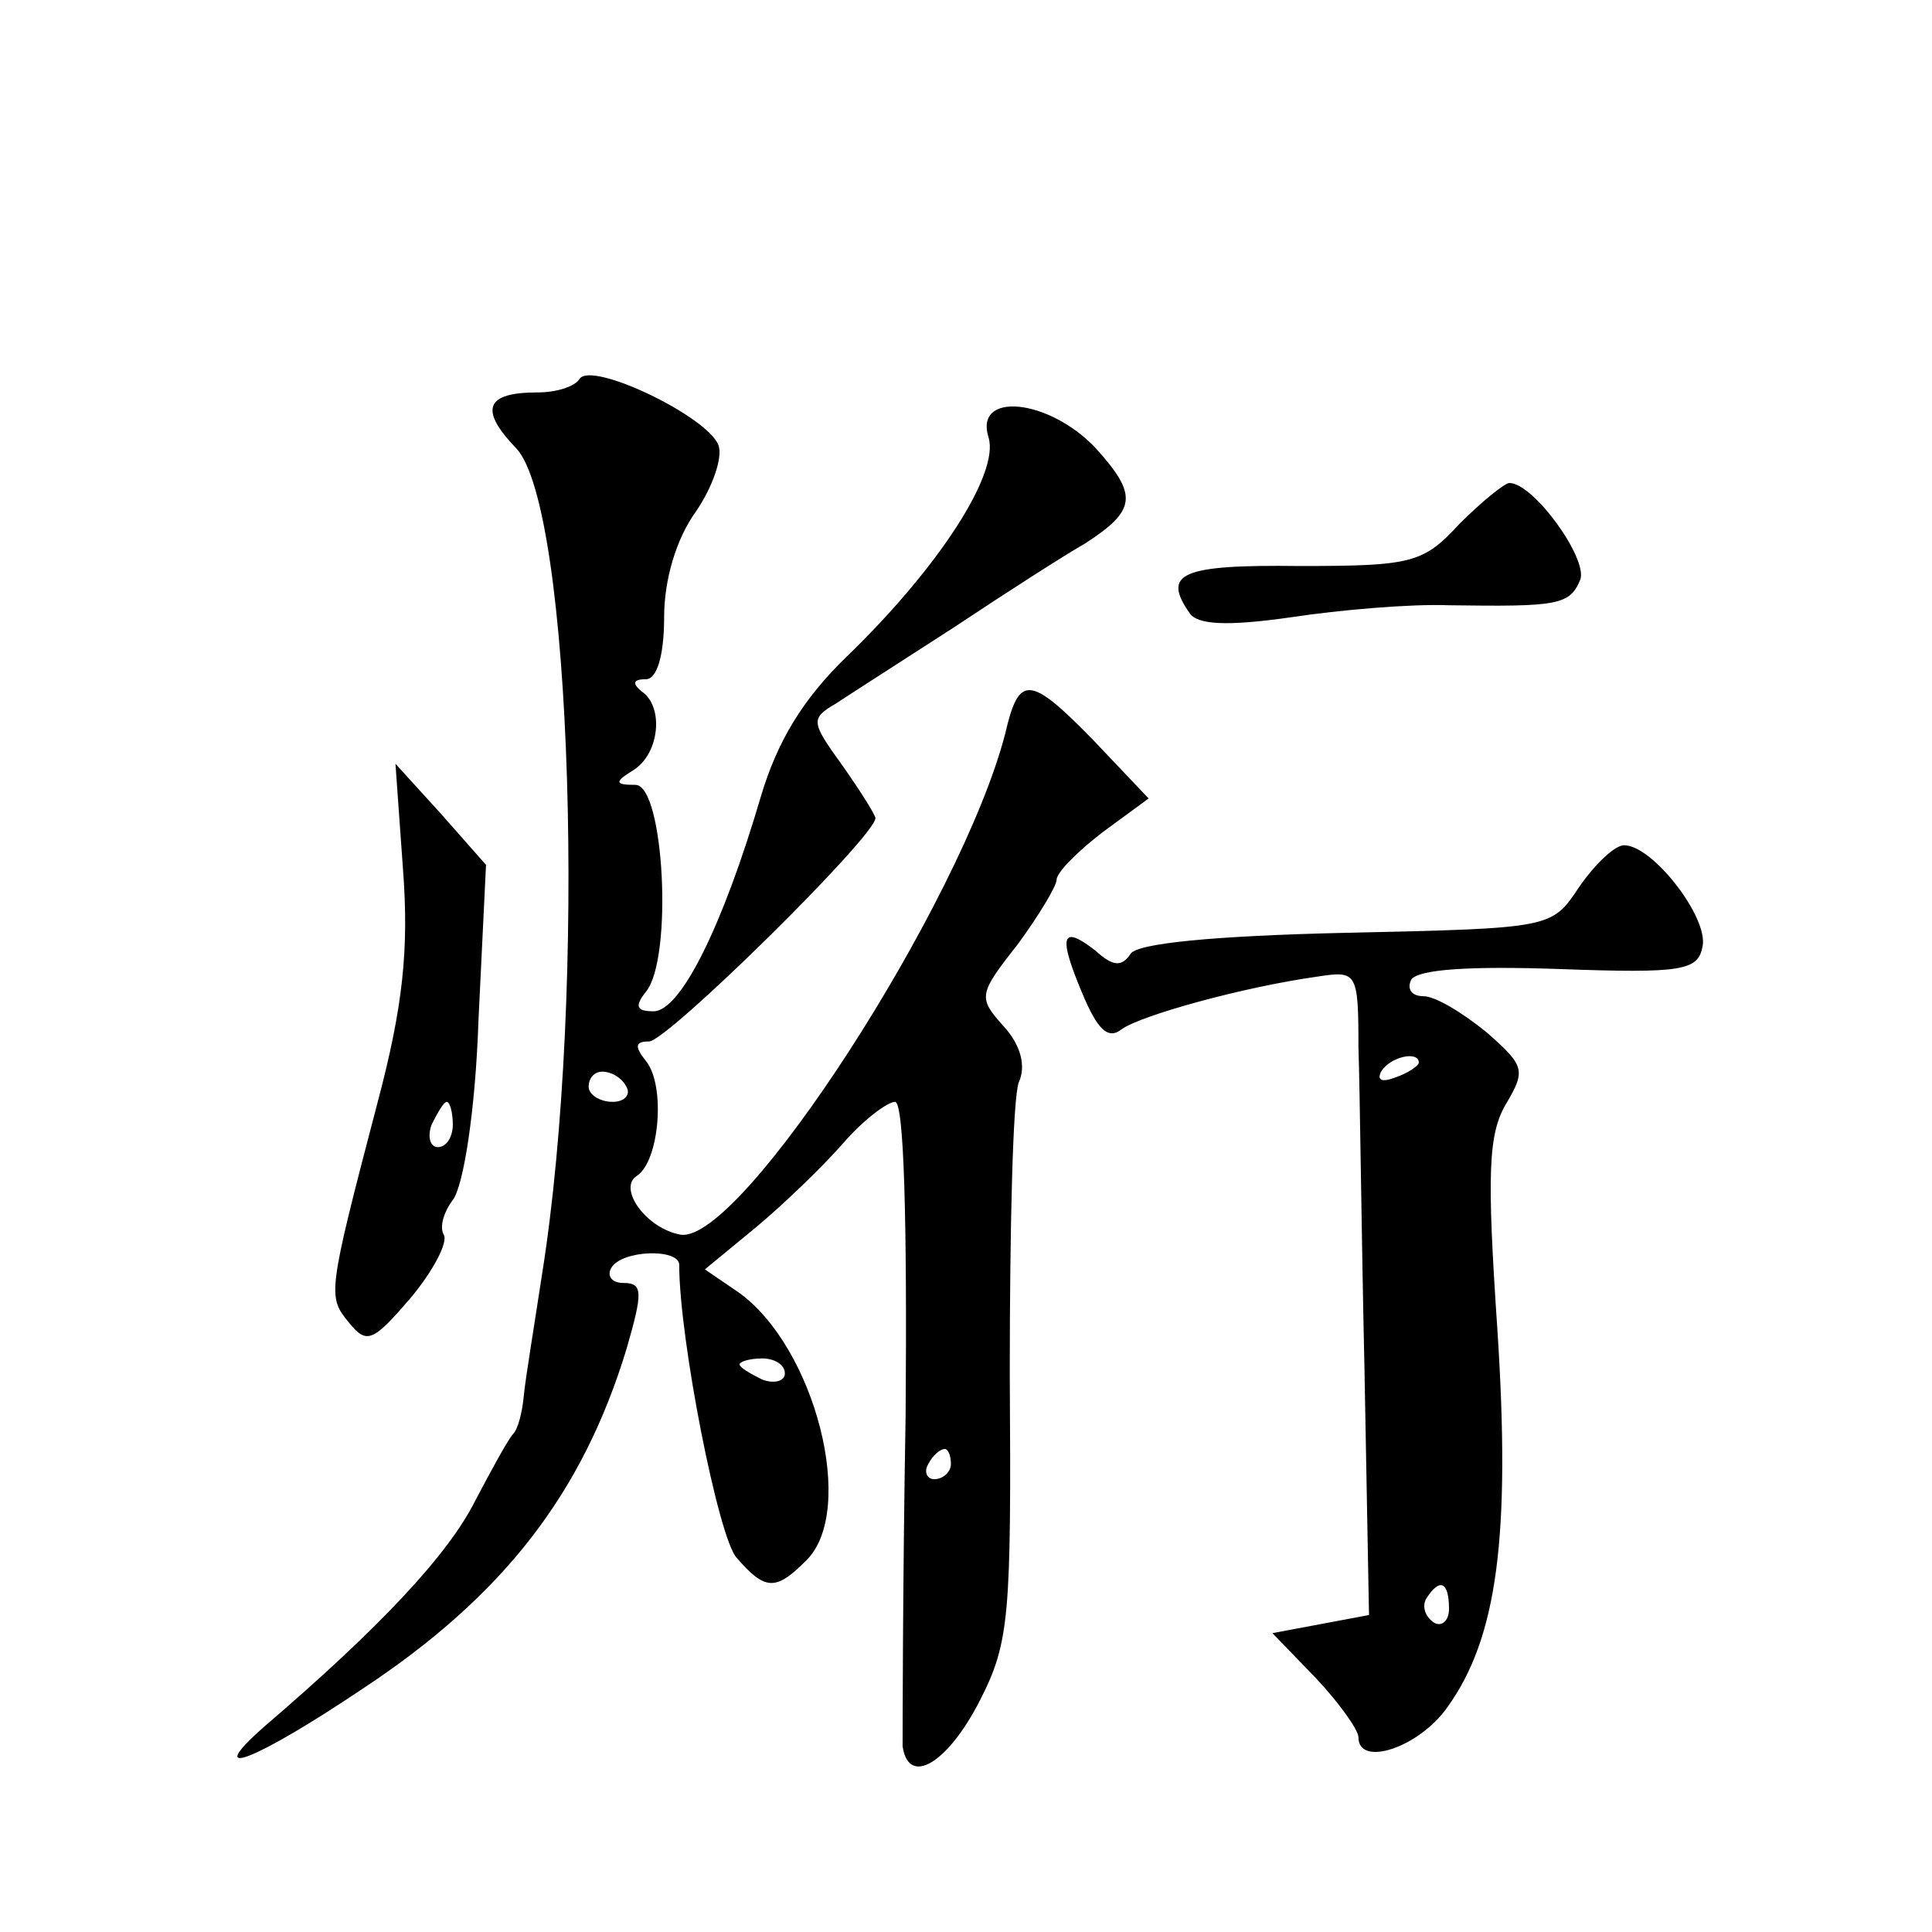
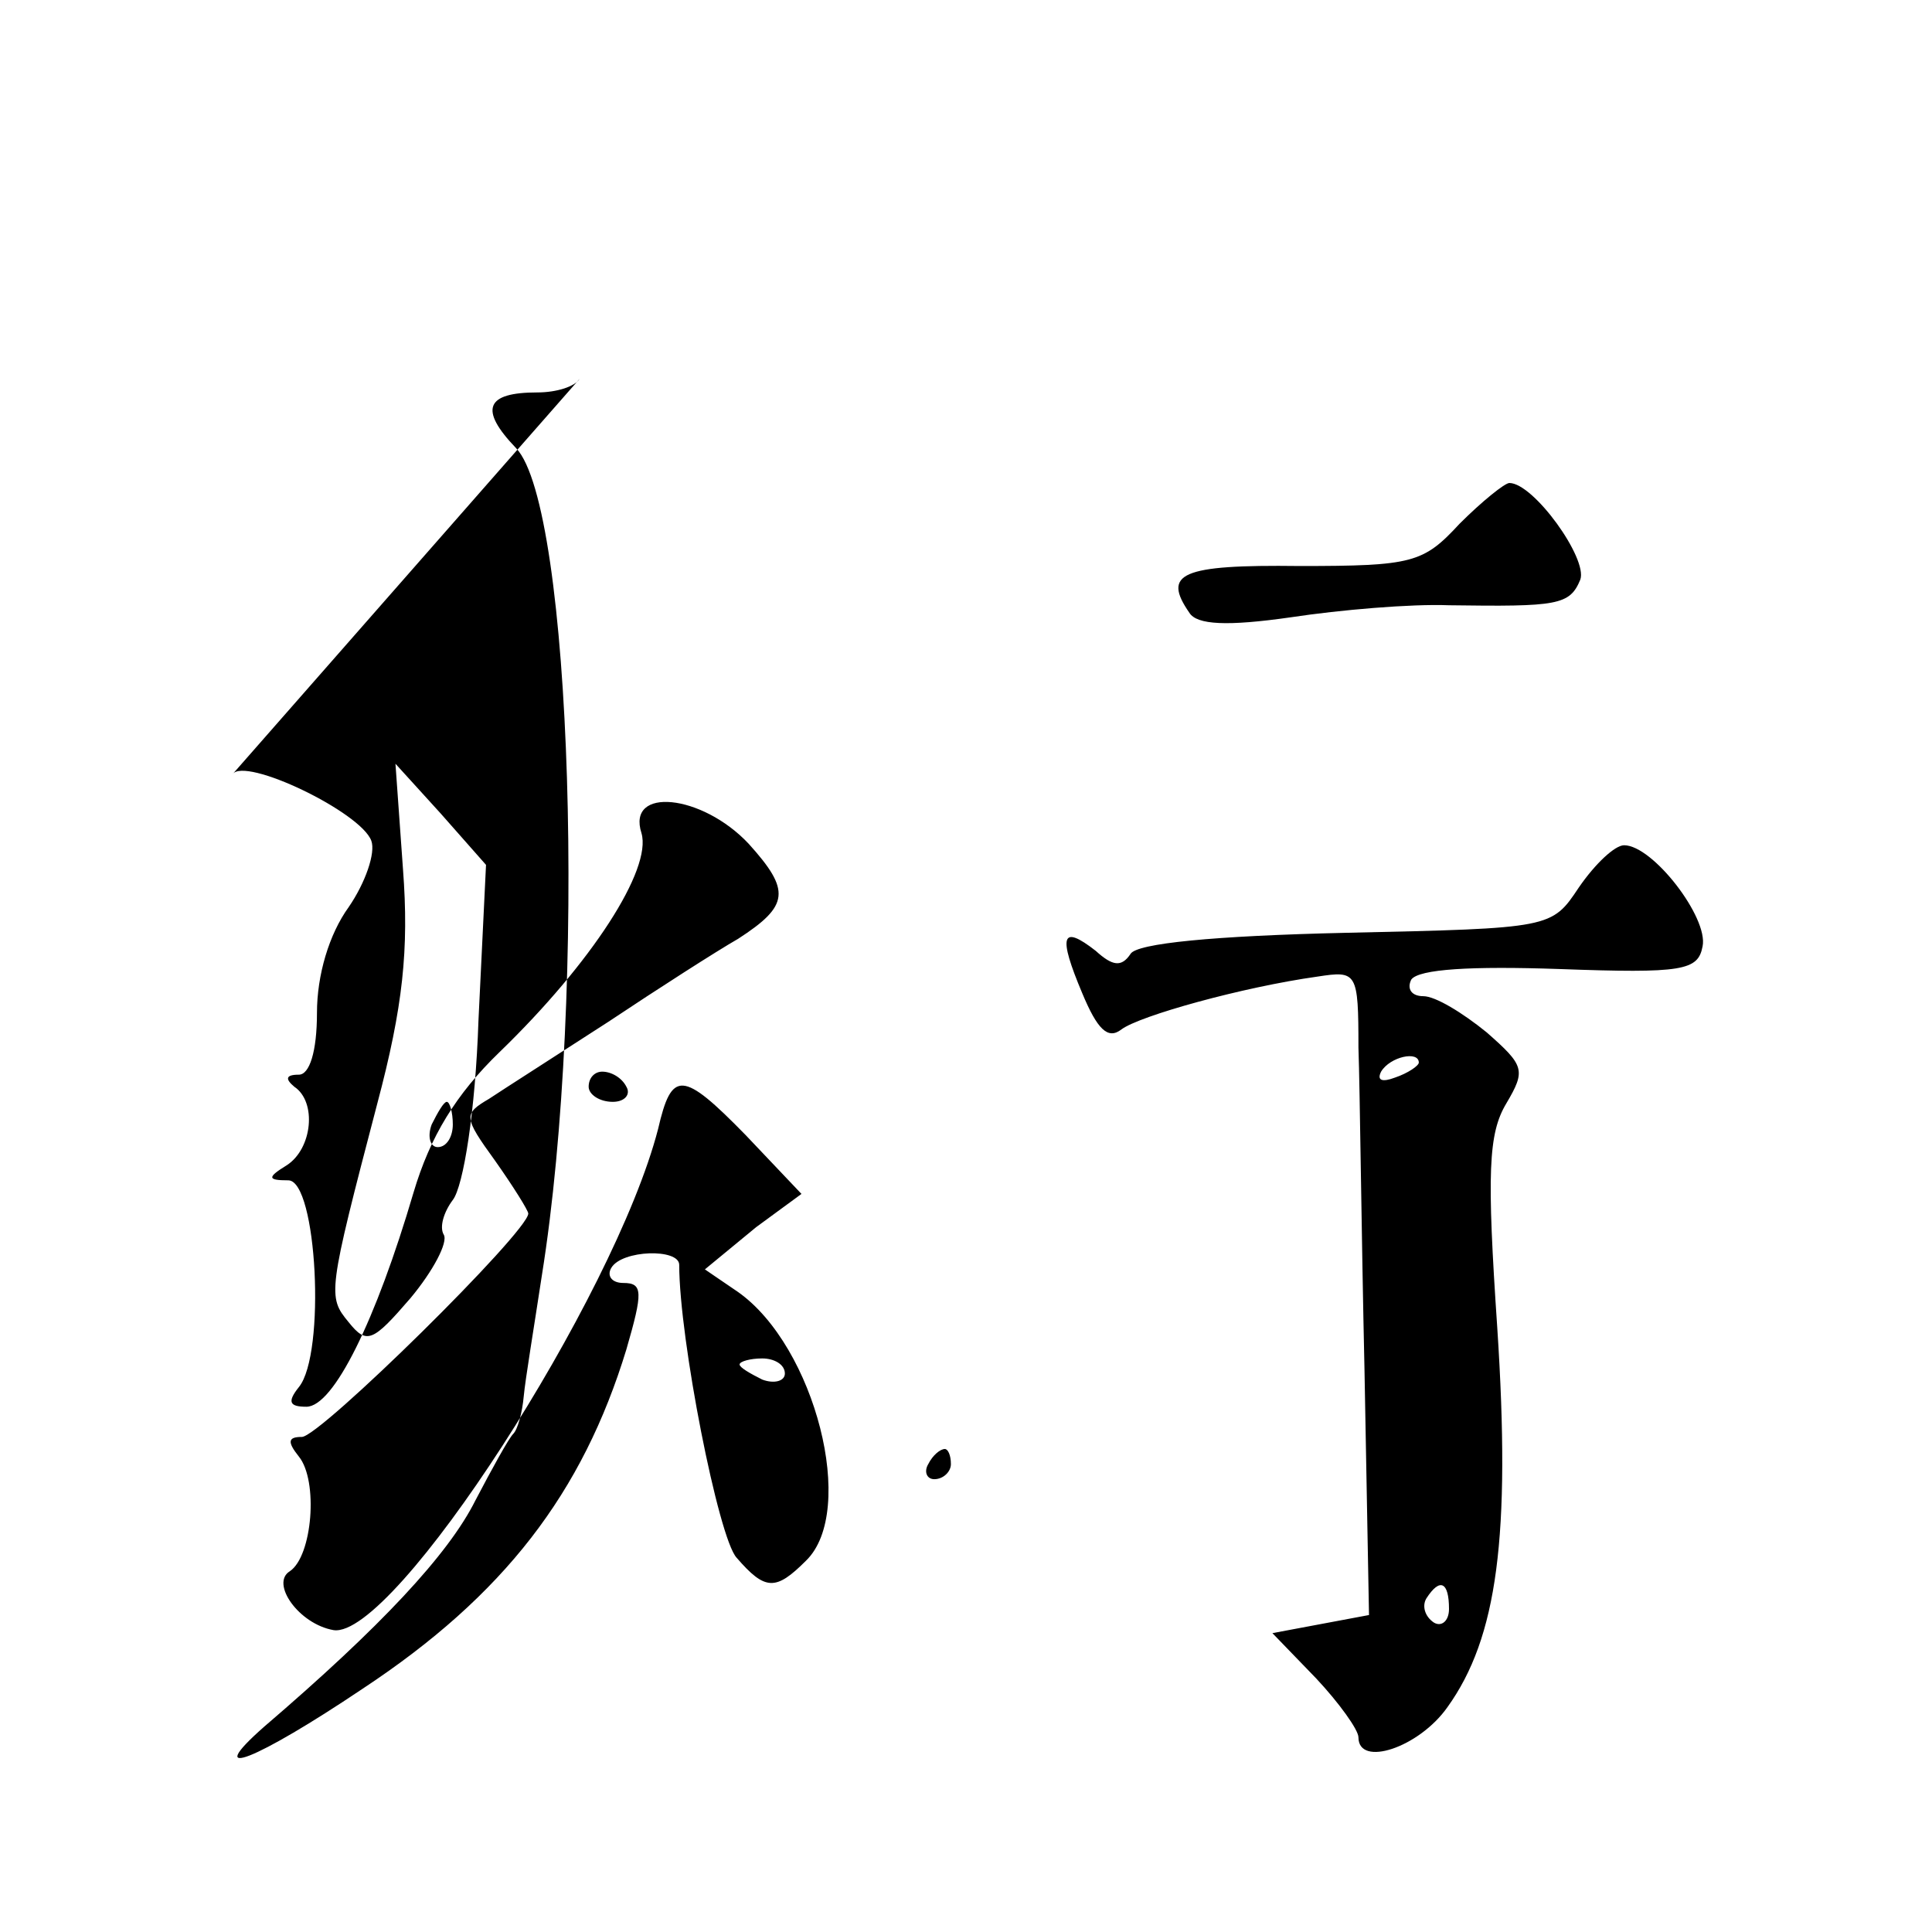
<svg xmlns="http://www.w3.org/2000/svg" version="1.0" width="128pt" height="128pt" viewBox="0 0 128 128" preserveAspectRatio="xMidYMid meet">
  <g transform="translate(0,128) scale(0.1,-0.1)" fill="#0" stroke="none">
-     <path d="M384 1029 c-3 -5 -15 -9 -28 -9 -34 0 -39 -11 -14 -37 37 -39 47 -361 17 -548 -5 -33 -11 -69 -12 -80 -1 -11 -4 -22 -7 -25 -3 -3 -14 -23 -25 -44 -18 -36 -63 -84 -140 -150 -42 -37 -5 -22 65 25 94 62 146 130 175 225 11 38 11 44 -2 44 -8 0 -11 5 -8 10 7 12 45 13 45 2 0 -49 26 -181 38 -194 19 -22 26 -22 46 -2 34 33 6 142 -45 178 l-22 15 34 28 c18 15 44 40 58 56 13 15 29 27 34 27 6 0 8 -80 7 -207 -2 -115 -2 -214 -2 -220 4 -27 30 -11 51 30 20 39 21 56 20 217 0 96 2 183 6 193 5 11 1 25 -10 37 -17 19 -17 21 9 54 14 19 26 39 26 43 0 5 14 19 31 32 l30 22 -37 39 c-42 43 -49 43 -58 4 -29 -112 -175 -338 -215 -332 -23 4 -42 31 -29 39 15 10 19 60 6 76 -8 10 -7 13 2 13 12 0 150 136 150 148 0 2 -10 18 -22 35 -21 29 -21 31 -4 41 9 6 45 29 79 51 33 22 72 47 86 55 34 22 35 32 7 63 -31 33 -81 38 -71 7 7 -24 -33 -86 -94 -145 -29 -28 -46 -56 -57 -93 -25 -85 -53 -142 -71 -142 -11 0 -13 3 -5 13 18 22 12 137 -7 137 -14 0 -14 2 -1 10 17 11 20 42 5 52 -6 5 -6 8 3 8 7 0 12 15 12 41 0 25 8 52 21 70 11 16 18 36 15 44 -7 19 -84 56 -92 44z m31 -469 c3 -5 -1 -10 -9 -10 -9 0 -16 5 -16 10 0 6 4 10 9 10 6 0 13 -4 16 -10z m105 -190 c0 -5 -7 -7 -15 -4 -8 4 -15 8 -15 10 0 2 7 4 15 4 8 0 15 -4 15 -10z m110 -60 c0 -5 -5 -10 -11 -10 -5 0 -7 5 -4 10 3 6 8 10 11 10 2 0 4 -4 4 -10z M967 933 c-24 -26 -31 -28 -106 -28 -79 1 -91 -5 -73 -31 5 -8 25 -9 67 -3 33 5 80 9 105 8 72 -1 80 0 87 17 5 14 -31 64 -47 64 -3 0 -18 -12 -33 -27z M267 704 c4 -53 0 -91 -17 -155 -33 -126 -33 -128 -19 -145 12 -15 16 -13 41 16 15 18 25 37 22 42 -3 5 0 15 6 23 7 9 15 59 17 119 l5 103 -30 34 -30 33 5 -70z m33 -169 c0 -8 -4 -15 -10 -15 -5 0 -7 7 -4 15 4 8 8 15 10 15 2 0 4 -7 4 -15z M1046 692 c-18 -27 -18 -27 -154 -30 -88 -2 -139 -7 -143 -14 -6 -9 -12 -8 -23 2 -23 18 -25 10 -9 -28 10 -24 17 -31 26 -24 12 9 80 28 130 35 26 4 27 3 27 -47 1 -28 2 -124 4 -213 l3 -163 -32 -6 -32 -6 29 -30 c15 -16 28 -34 28 -39 0 -20 40 -7 59 20 33 46 42 113 33 251 -7 103 -6 129 6 149 13 22 12 25 -13 47 -16 13 -34 24 -42 24 -8 0 -11 5 -8 11 5 7 40 9 98 7 82 -3 92 -1 95 15 4 19 -33 67 -52 67 -6 0 -19 -12 -30 -28z m-106 -116 c0 -2 -7 -7 -16 -10 -8 -3 -12 -2 -9 4 6 10 25 14 25 6z m20 -362 c0 -8 -5 -12 -10 -9 -6 4 -8 11 -5 16 9 14 15 11 15 -7z" />
+     <path d="M384 1029 c-3 -5 -15 -9 -28 -9 -34 0 -39 -11 -14 -37 37 -39 47 -361 17 -548 -5 -33 -11 -69 -12 -80 -1 -11 -4 -22 -7 -25 -3 -3 -14 -23 -25 -44 -18 -36 -63 -84 -140 -150 -42 -37 -5 -22 65 25 94 62 146 130 175 225 11 38 11 44 -2 44 -8 0 -11 5 -8 10 7 12 45 13 45 2 0 -49 26 -181 38 -194 19 -22 26 -22 46 -2 34 33 6 142 -45 178 l-22 15 34 28 l30 22 -37 39 c-42 43 -49 43 -58 4 -29 -112 -175 -338 -215 -332 -23 4 -42 31 -29 39 15 10 19 60 6 76 -8 10 -7 13 2 13 12 0 150 136 150 148 0 2 -10 18 -22 35 -21 29 -21 31 -4 41 9 6 45 29 79 51 33 22 72 47 86 55 34 22 35 32 7 63 -31 33 -81 38 -71 7 7 -24 -33 -86 -94 -145 -29 -28 -46 -56 -57 -93 -25 -85 -53 -142 -71 -142 -11 0 -13 3 -5 13 18 22 12 137 -7 137 -14 0 -14 2 -1 10 17 11 20 42 5 52 -6 5 -6 8 3 8 7 0 12 15 12 41 0 25 8 52 21 70 11 16 18 36 15 44 -7 19 -84 56 -92 44z m31 -469 c3 -5 -1 -10 -9 -10 -9 0 -16 5 -16 10 0 6 4 10 9 10 6 0 13 -4 16 -10z m105 -190 c0 -5 -7 -7 -15 -4 -8 4 -15 8 -15 10 0 2 7 4 15 4 8 0 15 -4 15 -10z m110 -60 c0 -5 -5 -10 -11 -10 -5 0 -7 5 -4 10 3 6 8 10 11 10 2 0 4 -4 4 -10z M967 933 c-24 -26 -31 -28 -106 -28 -79 1 -91 -5 -73 -31 5 -8 25 -9 67 -3 33 5 80 9 105 8 72 -1 80 0 87 17 5 14 -31 64 -47 64 -3 0 -18 -12 -33 -27z M267 704 c4 -53 0 -91 -17 -155 -33 -126 -33 -128 -19 -145 12 -15 16 -13 41 16 15 18 25 37 22 42 -3 5 0 15 6 23 7 9 15 59 17 119 l5 103 -30 34 -30 33 5 -70z m33 -169 c0 -8 -4 -15 -10 -15 -5 0 -7 7 -4 15 4 8 8 15 10 15 2 0 4 -7 4 -15z M1046 692 c-18 -27 -18 -27 -154 -30 -88 -2 -139 -7 -143 -14 -6 -9 -12 -8 -23 2 -23 18 -25 10 -9 -28 10 -24 17 -31 26 -24 12 9 80 28 130 35 26 4 27 3 27 -47 1 -28 2 -124 4 -213 l3 -163 -32 -6 -32 -6 29 -30 c15 -16 28 -34 28 -39 0 -20 40 -7 59 20 33 46 42 113 33 251 -7 103 -6 129 6 149 13 22 12 25 -13 47 -16 13 -34 24 -42 24 -8 0 -11 5 -8 11 5 7 40 9 98 7 82 -3 92 -1 95 15 4 19 -33 67 -52 67 -6 0 -19 -12 -30 -28z m-106 -116 c0 -2 -7 -7 -16 -10 -8 -3 -12 -2 -9 4 6 10 25 14 25 6z m20 -362 c0 -8 -5 -12 -10 -9 -6 4 -8 11 -5 16 9 14 15 11 15 -7z" />
  </g>
</svg>